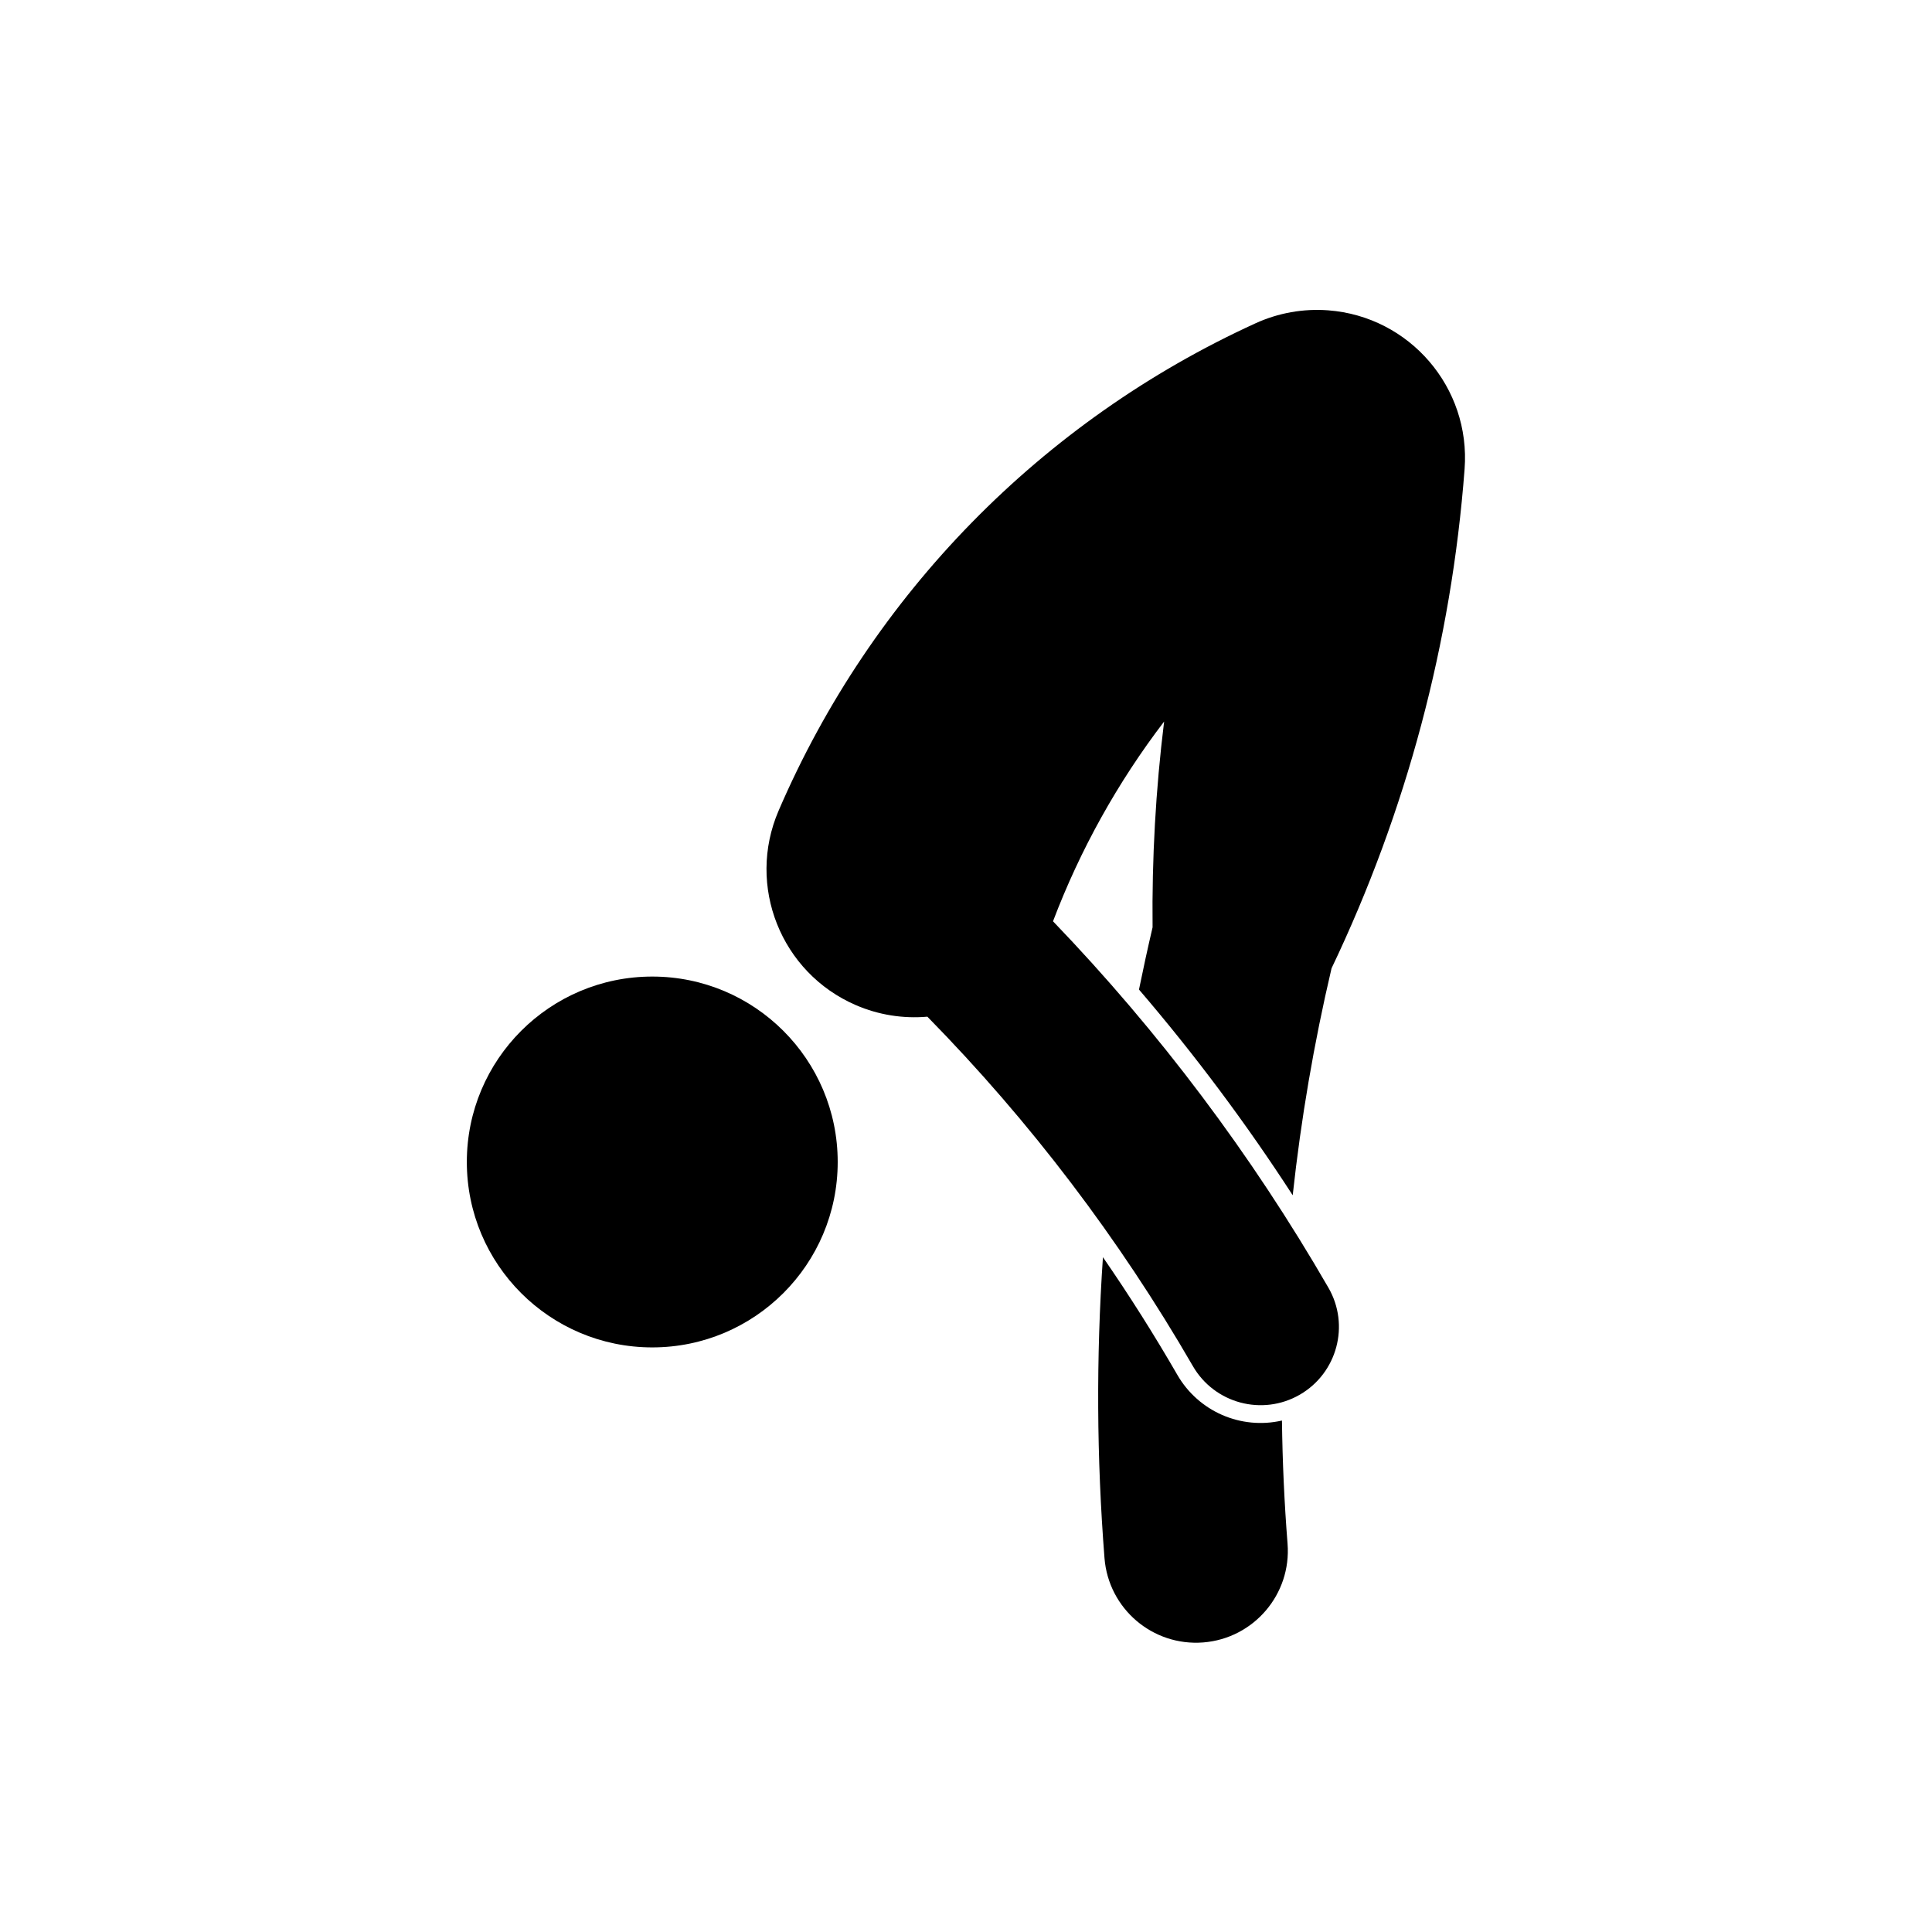
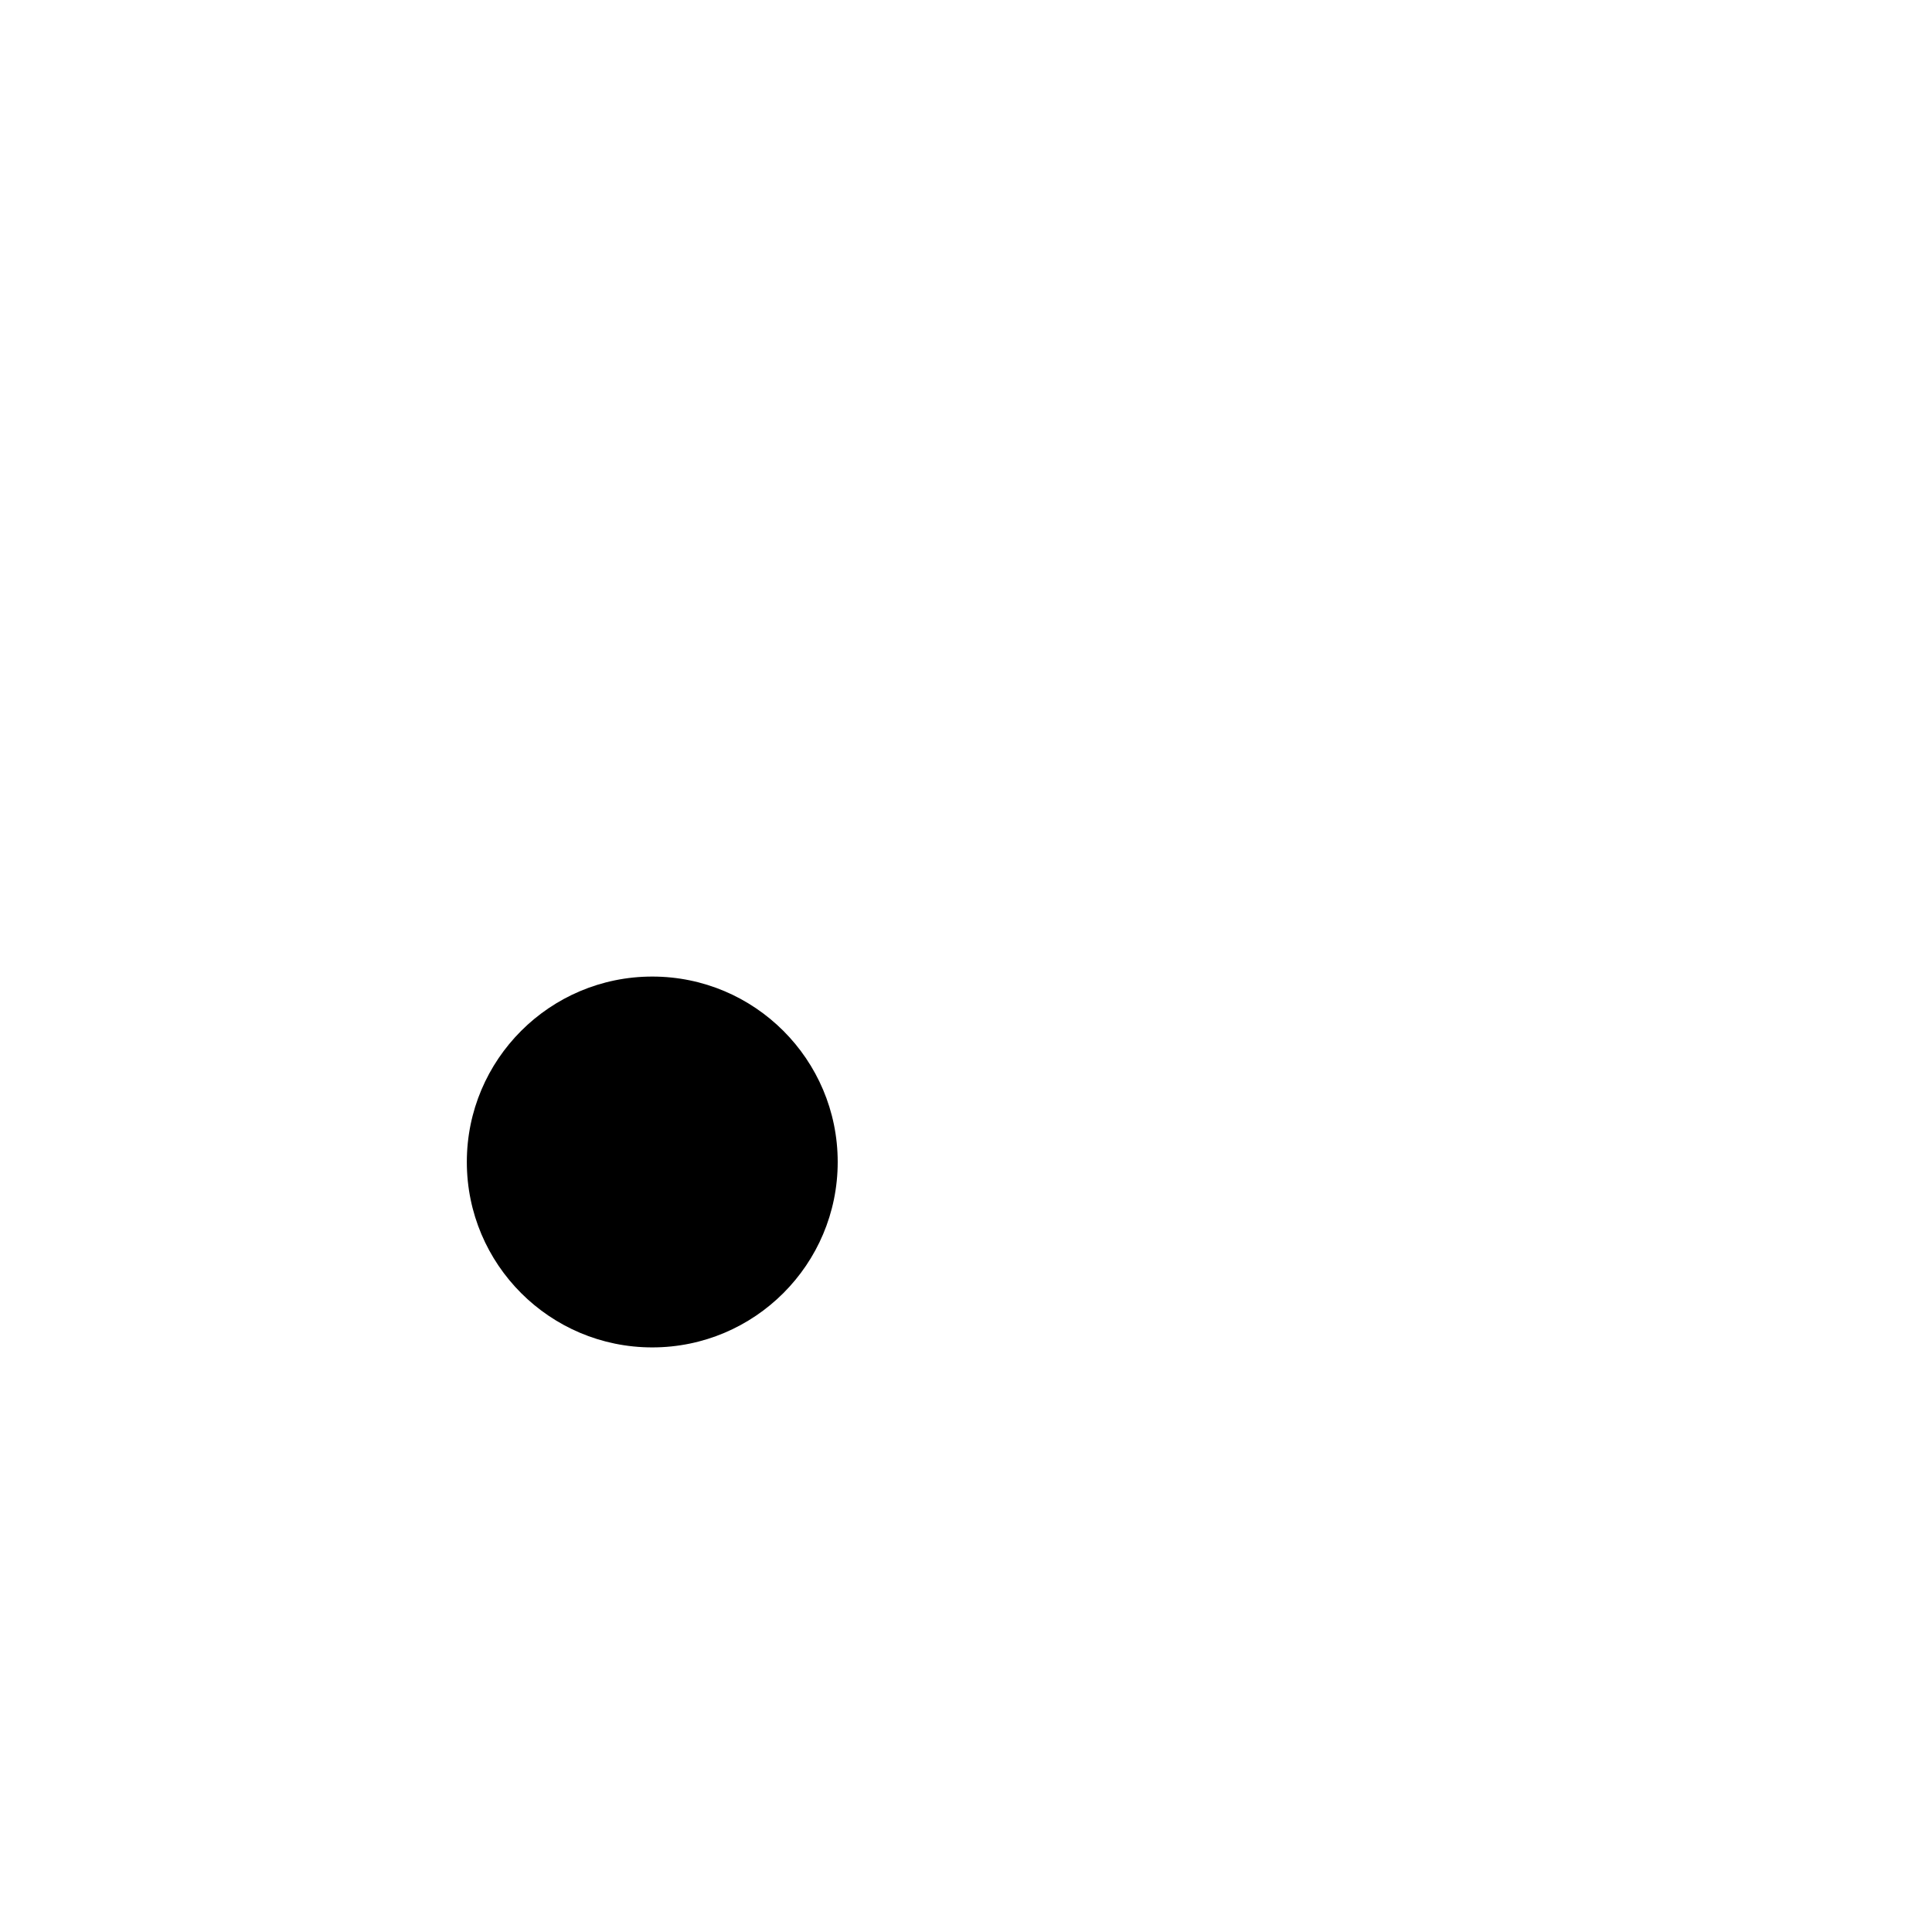
<svg xmlns="http://www.w3.org/2000/svg" fill="#000000" width="800px" height="800px" version="1.1" viewBox="144 144 512 512">
  <g>
    <path d="m366 451.94c0-27.141-22.008-49.141-49.137-49.141-27.145 0-49.148 22-49.148 49.141s22 49.137 49.148 49.137c27.133-0.004 49.137-22 49.137-49.137z" />
-     <path d="m423.02 388.25c7.203-19.016 17.141-36.879 29.484-53.035-2.231 18.086-3.254 36.309-3.059 54.539-1.281 5.481-2.481 10.977-3.602 16.488 14.781 17.246 28.391 35.457 40.738 54.516 2.195-20.25 5.637-40.324 10.293-60.145 19.84-41.543 31.785-86.402 35.258-132.3 1.641-21.598-14.547-40.43-36.133-42.074-6.609-0.5-13.234 0.684-19.254 3.43-56.699 25.887-101.76 71.926-126.41 129.18-8.566 19.891 0.621 42.965 20.512 51.535 5.953 2.57 12.453 3.613 18.918 3.047 27.258 27.773 50.879 58.887 70.344 92.574 5.727 9.934 18.418 13.332 28.348 7.602 9.922-5.738 13.324-18.43 7.586-28.355-20.32-35.188-44.82-67.789-72.973-97.094" />
-     <path d="m456.02 508.37c5.578 9.668 16.816 14.582 27.711 12.09 0.137 10.898 0.629 21.785 1.484 32.641 1.055 13.391-8.953 25.105-22.348 26.164-13.402 1.055-25.109-8.953-26.164-22.348-2.086-26.535-2.223-53.191-0.414-79.742 7 10.133 13.57 20.535 19.73 31.195z" />
  </g>
</svg>